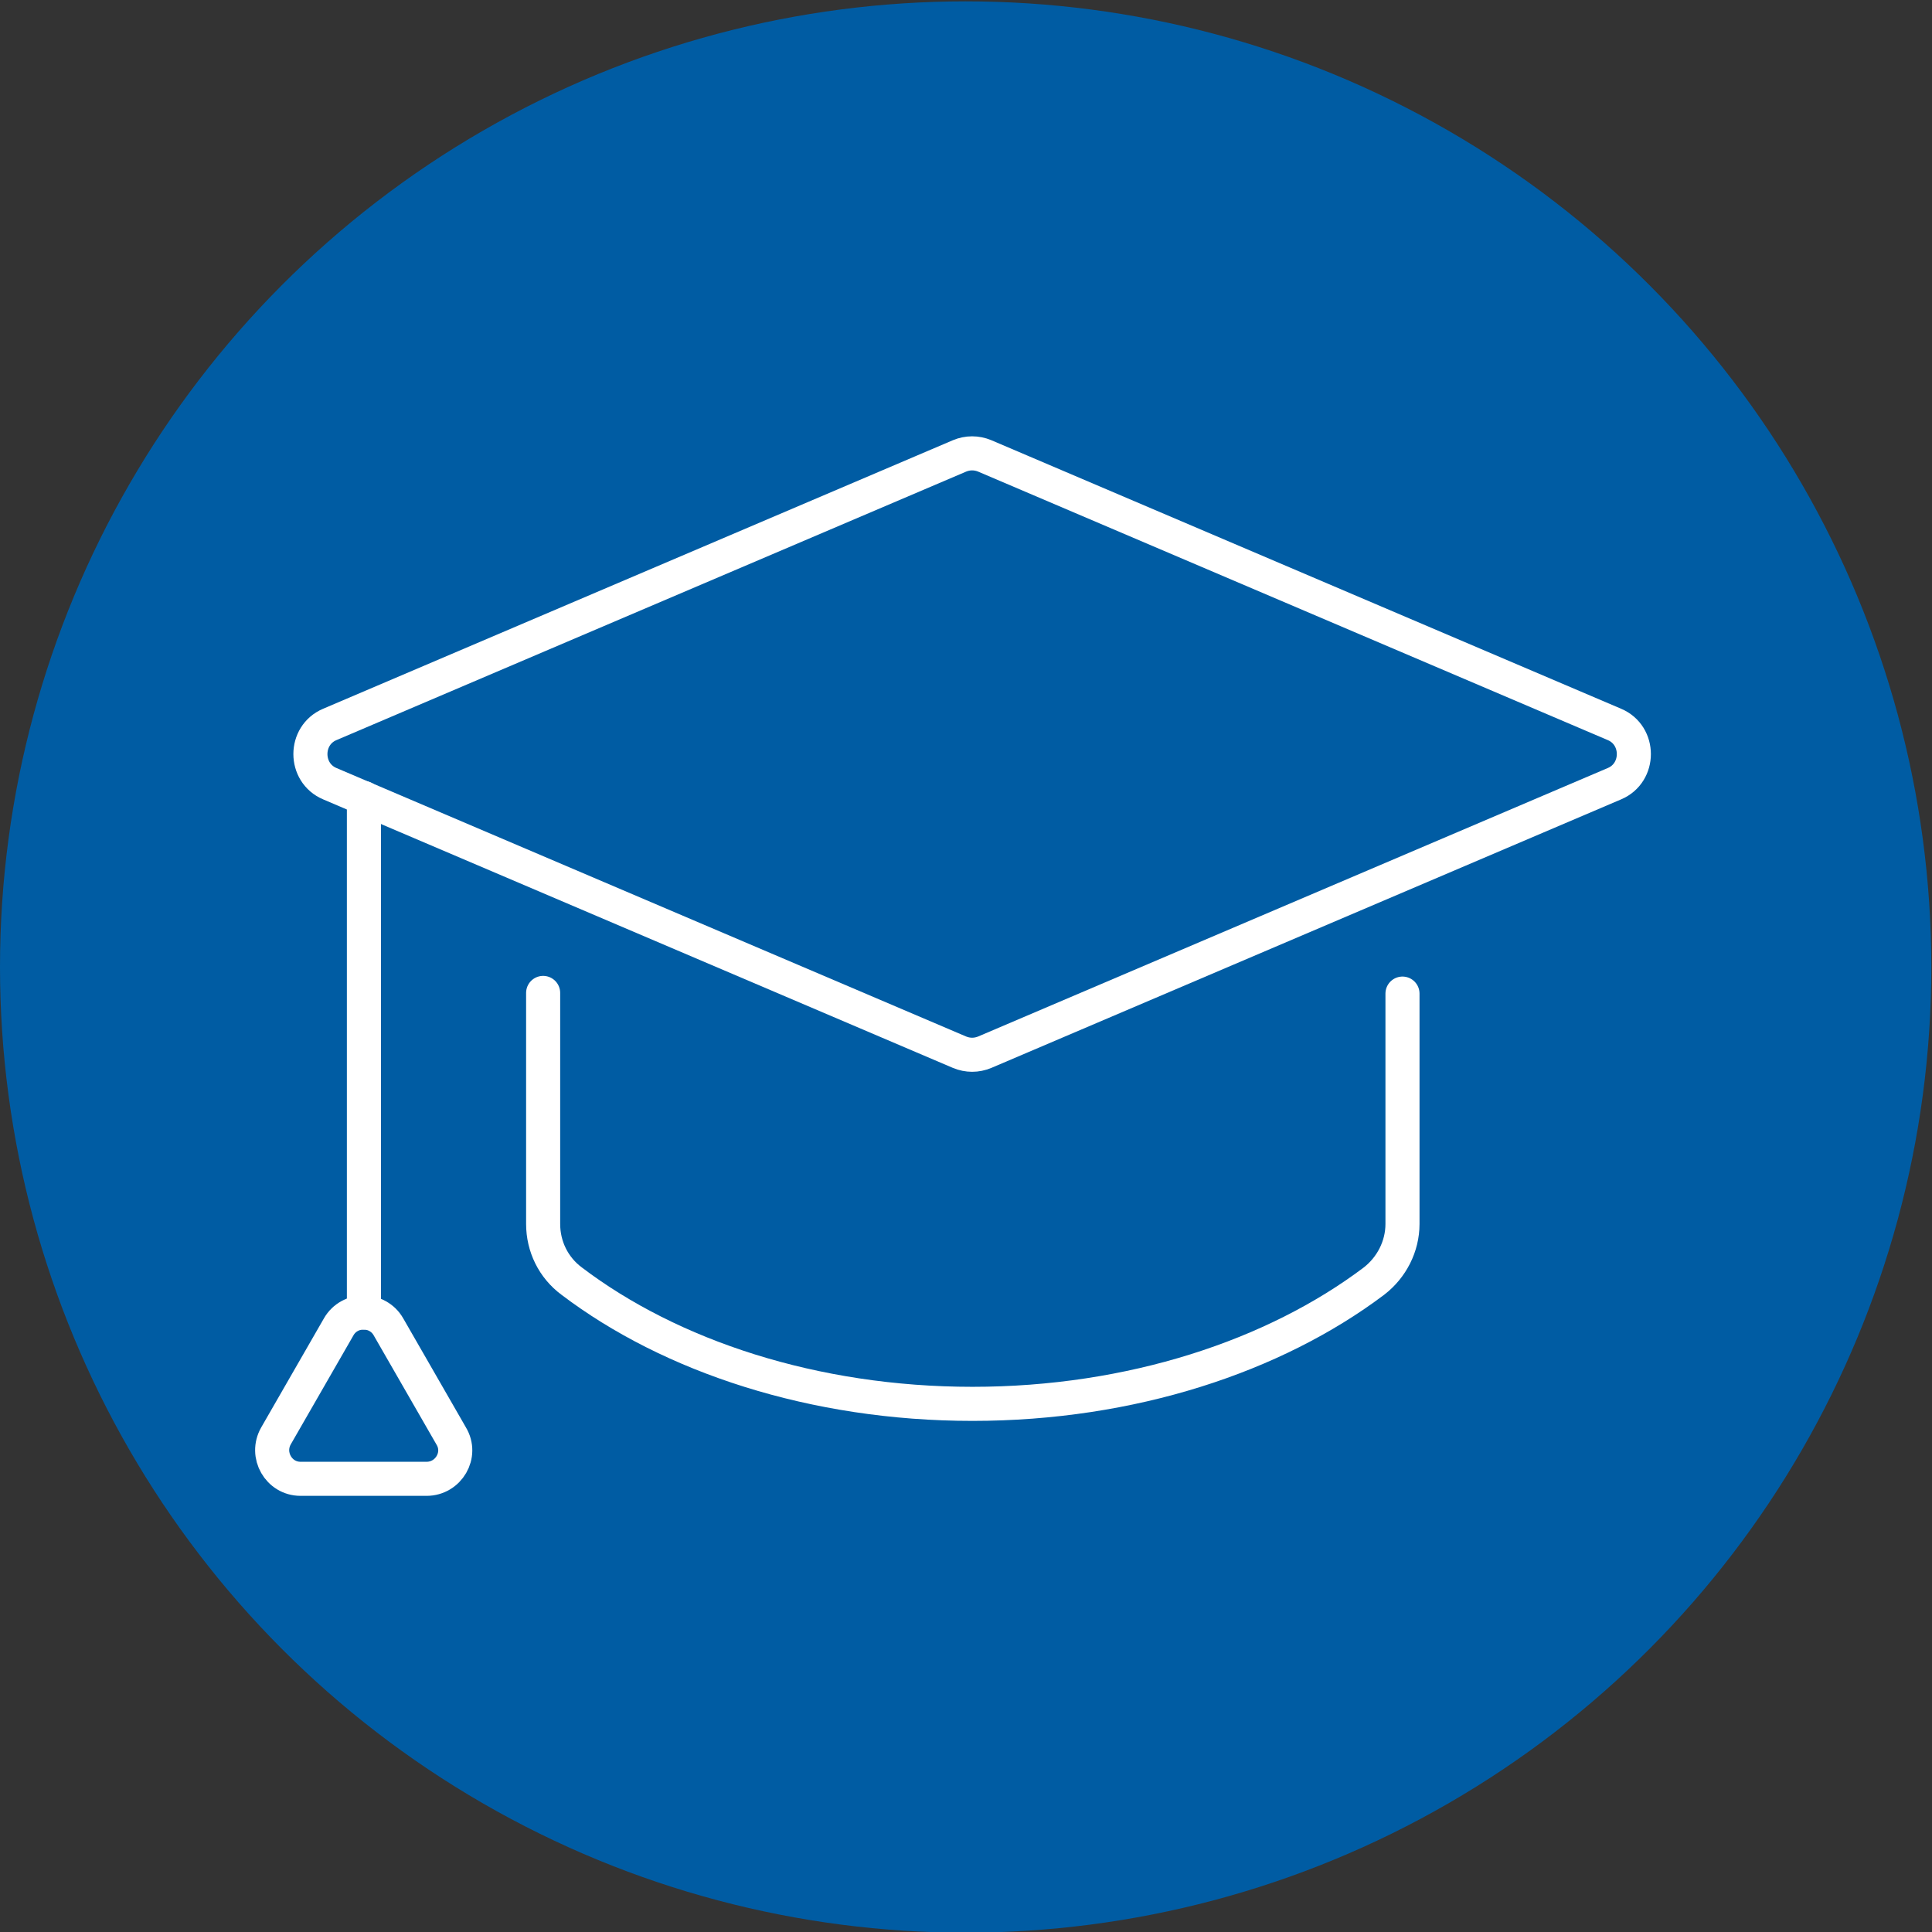
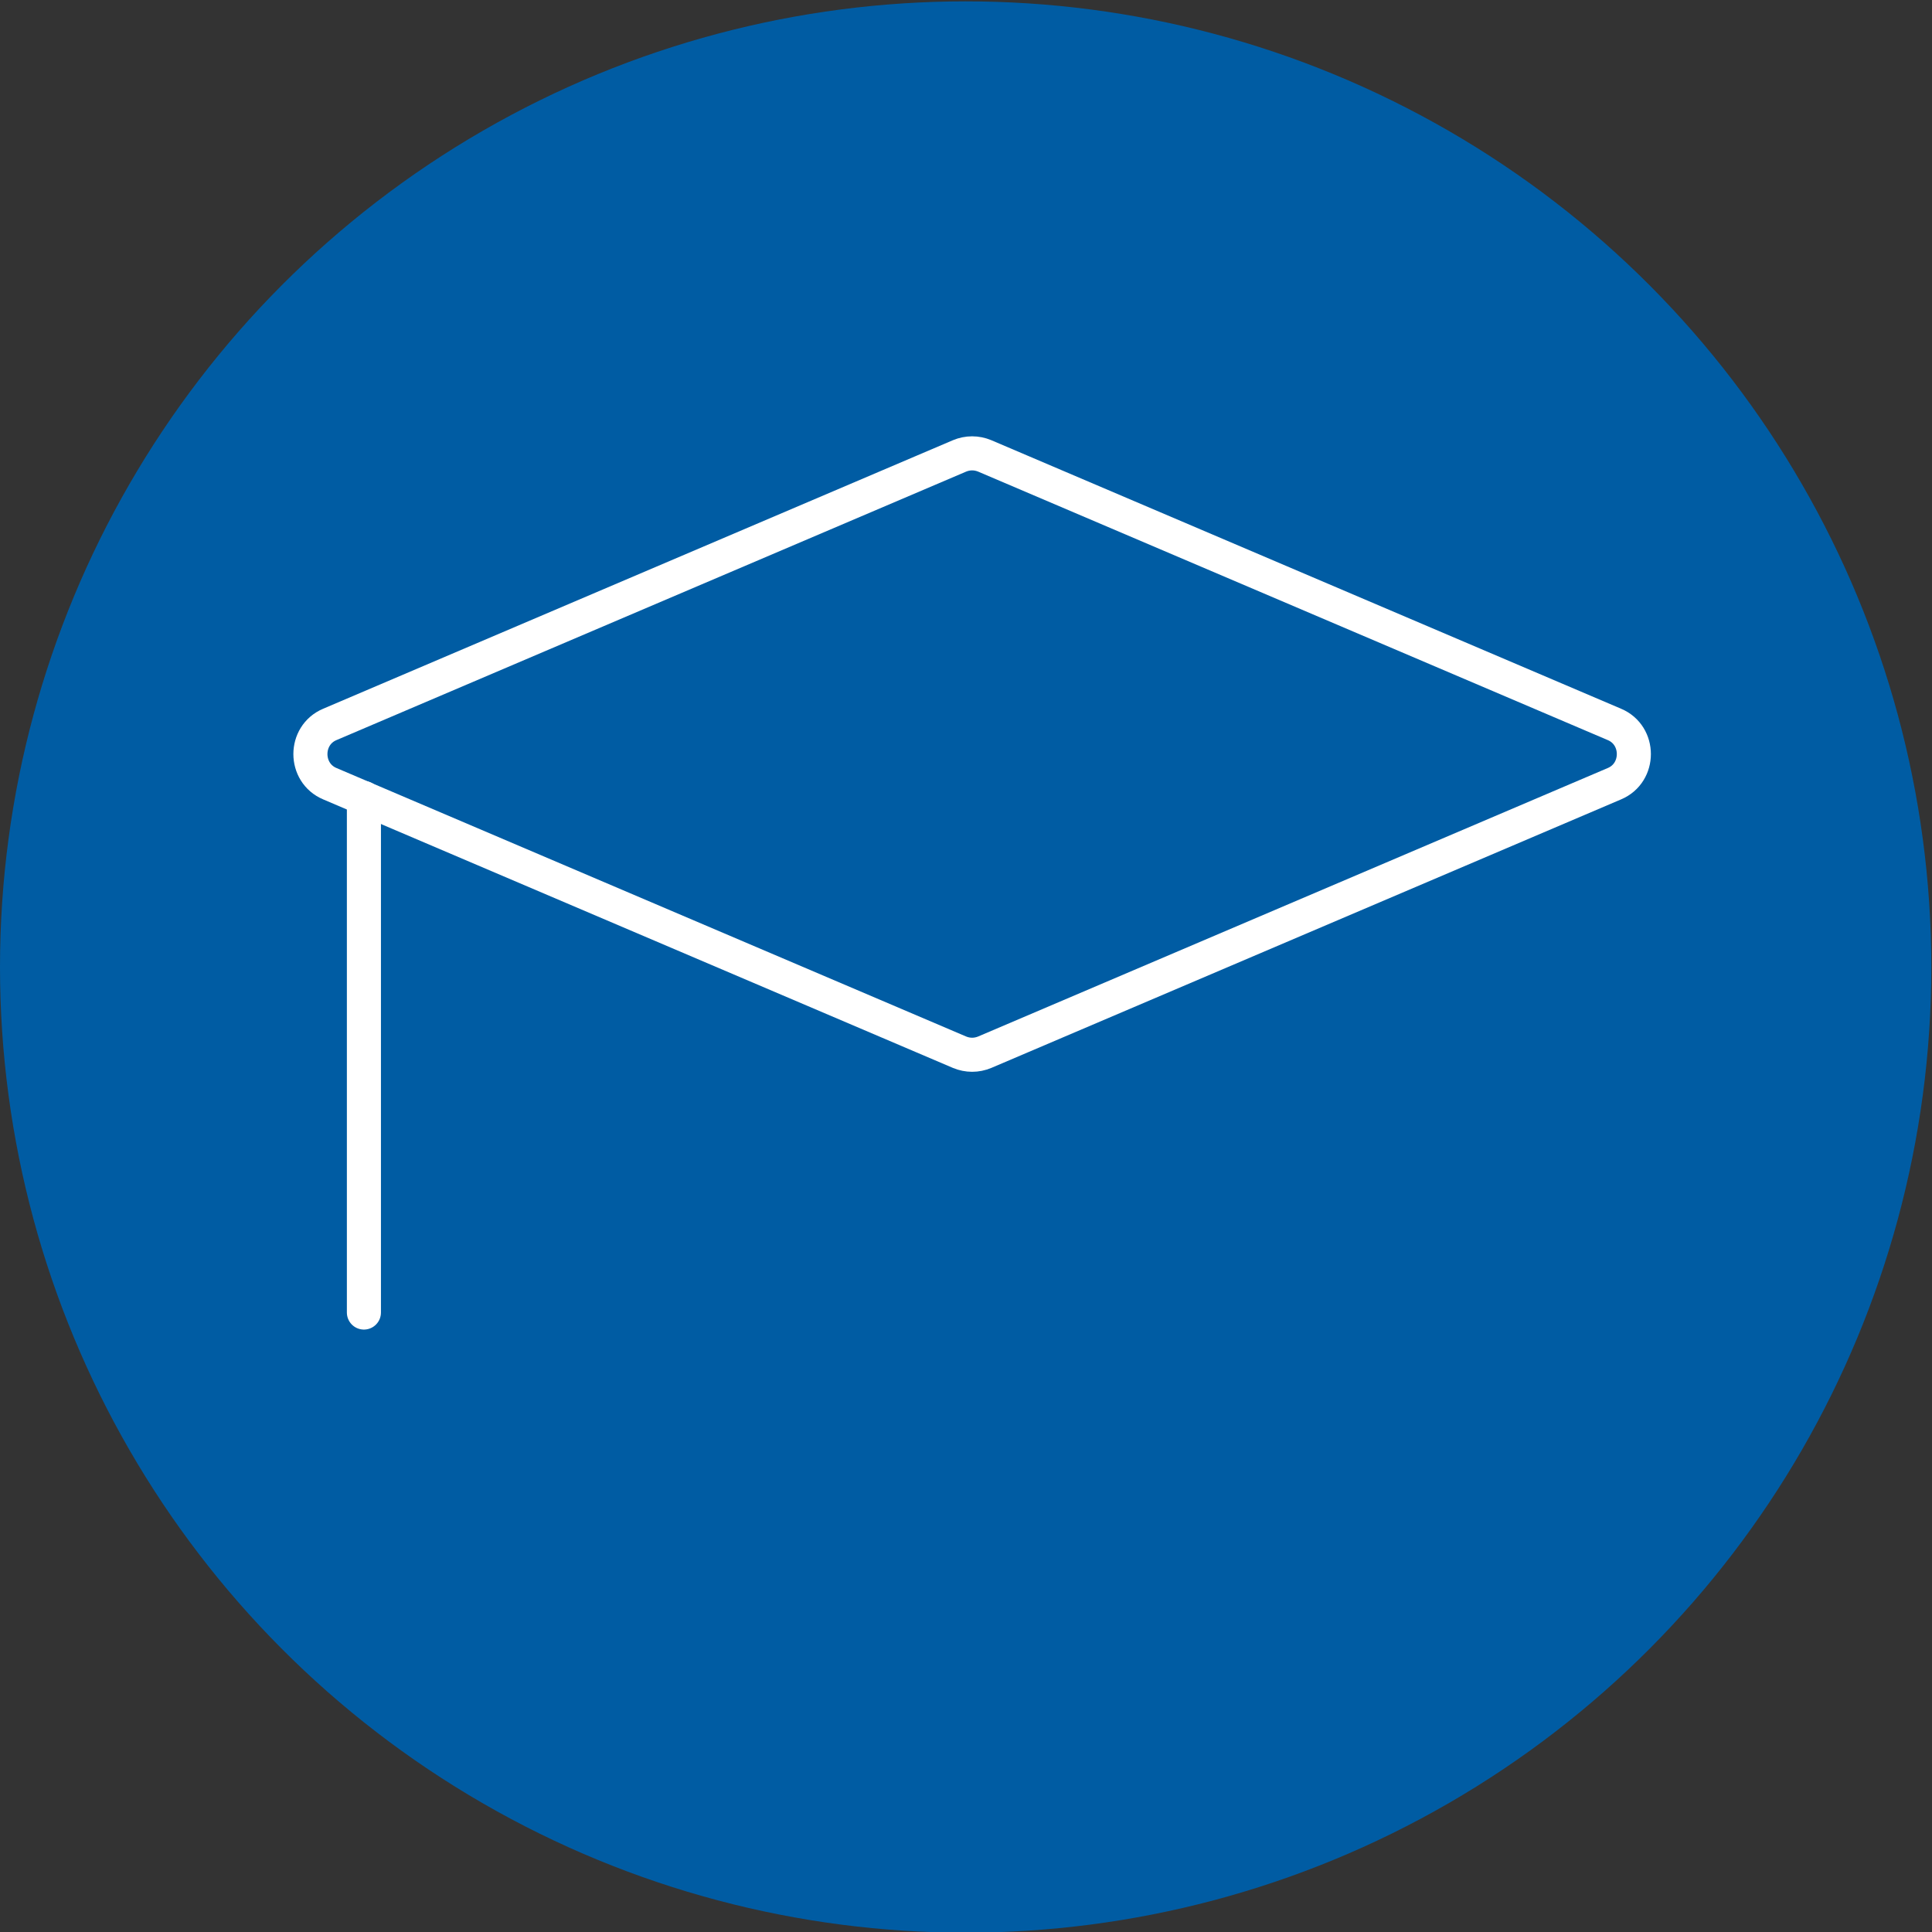
<svg xmlns="http://www.w3.org/2000/svg" id="Ebene_1" data-name="Ebene 1" version="1.1" viewBox="0 0 283.5 283.5">
  <rect x="0" y="0" width="283.5" height="283.5" fill="#333333" stroke="none" />
  <defs>
    <style>
      .cls-1 {
        fill: none;
        stroke: #fff;
        stroke-linecap: round;
        stroke-linejoin: round;
        stroke-width: 5px;
      }

      .cls-2 {
        fill: #005ca3;
        stroke-width: 0px;
      }
    </style>
  </defs>
  <circle class="cls-2" cx="141.7" cy="141.9" r="141.7" />
  <g>
    <path class="cls-1" d="M140.8,154.4l-92.4-39.4c-3.8-1.6-3.8-7.1,0-8.7l92.4-39.4c1.2-.5,2.5-.5,3.7,0l92.4,39.4c3.8,1.6,3.8,7.1,0,8.7l-92.4,39.4c-1.2.5-2.5.5-3.7,0Z" />
-     <path class="cls-1" d="M79.7,145.7v33.9c0,3.3,1.5,6.4,4.2,8.4,14.5,11,35.5,18,58.8,18s44.3-7,58.9-18c2.6-2,4.2-5.1,4.2-8.4v-33.8" />
    <line class="cls-1" x1="53.4" y1="117.1" x2="53.4" y2="192.6" />
-     <path class="cls-1" d="M49.7,194.7l-9.2,16c-1.6,2.8.4,6.3,3.6,6.3h18.5c3.2,0,5.3-3.5,3.6-6.3l-9.2-16c-1.6-2.8-5.7-2.8-7.3,0Z" />
  </g>
</svg>